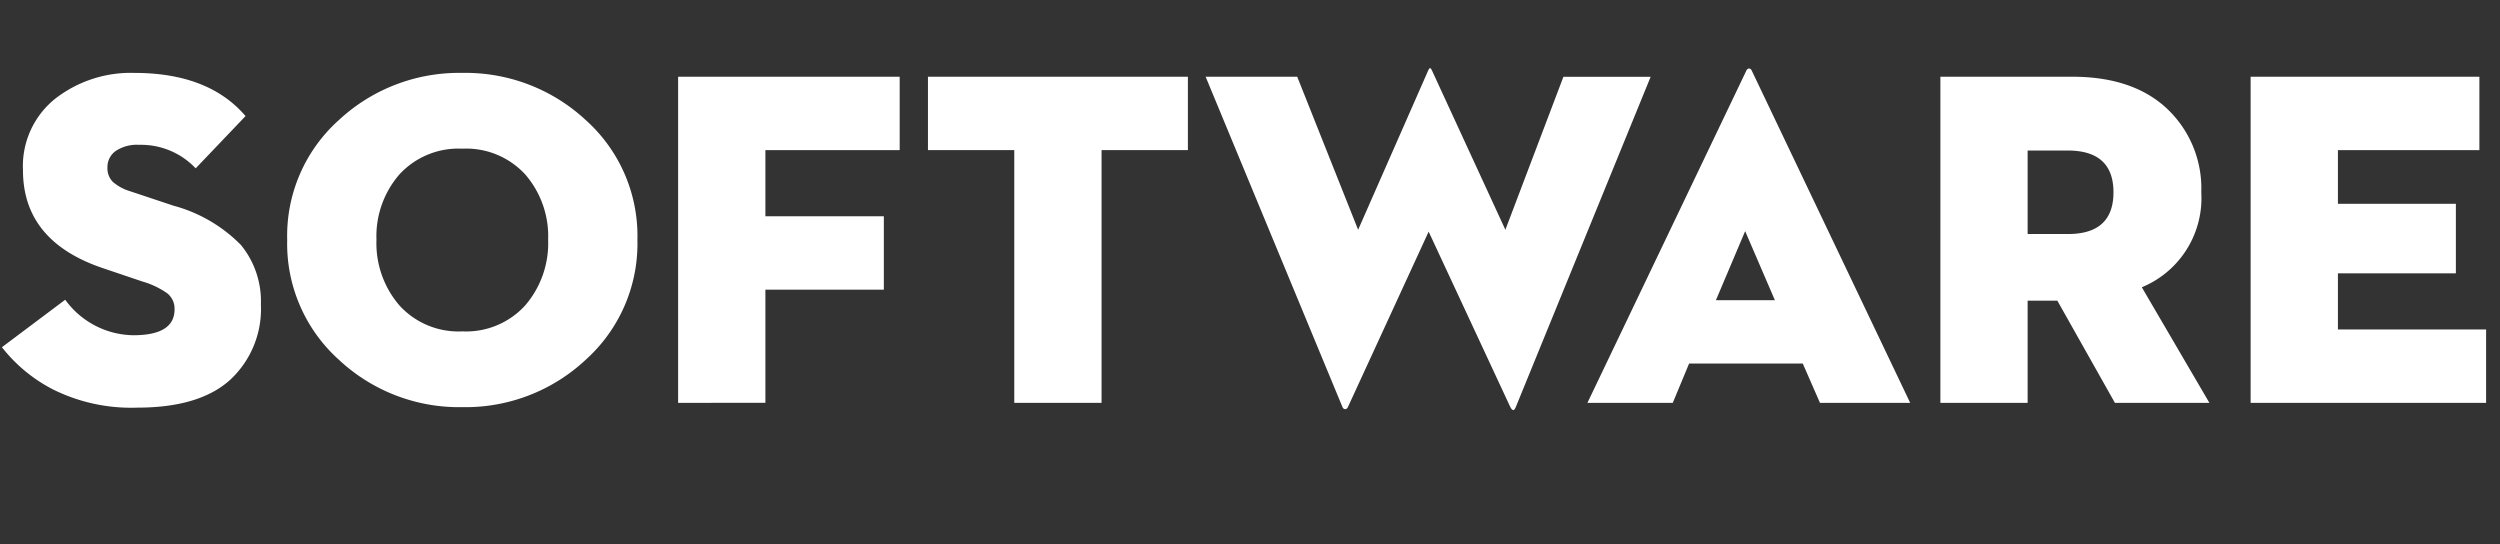
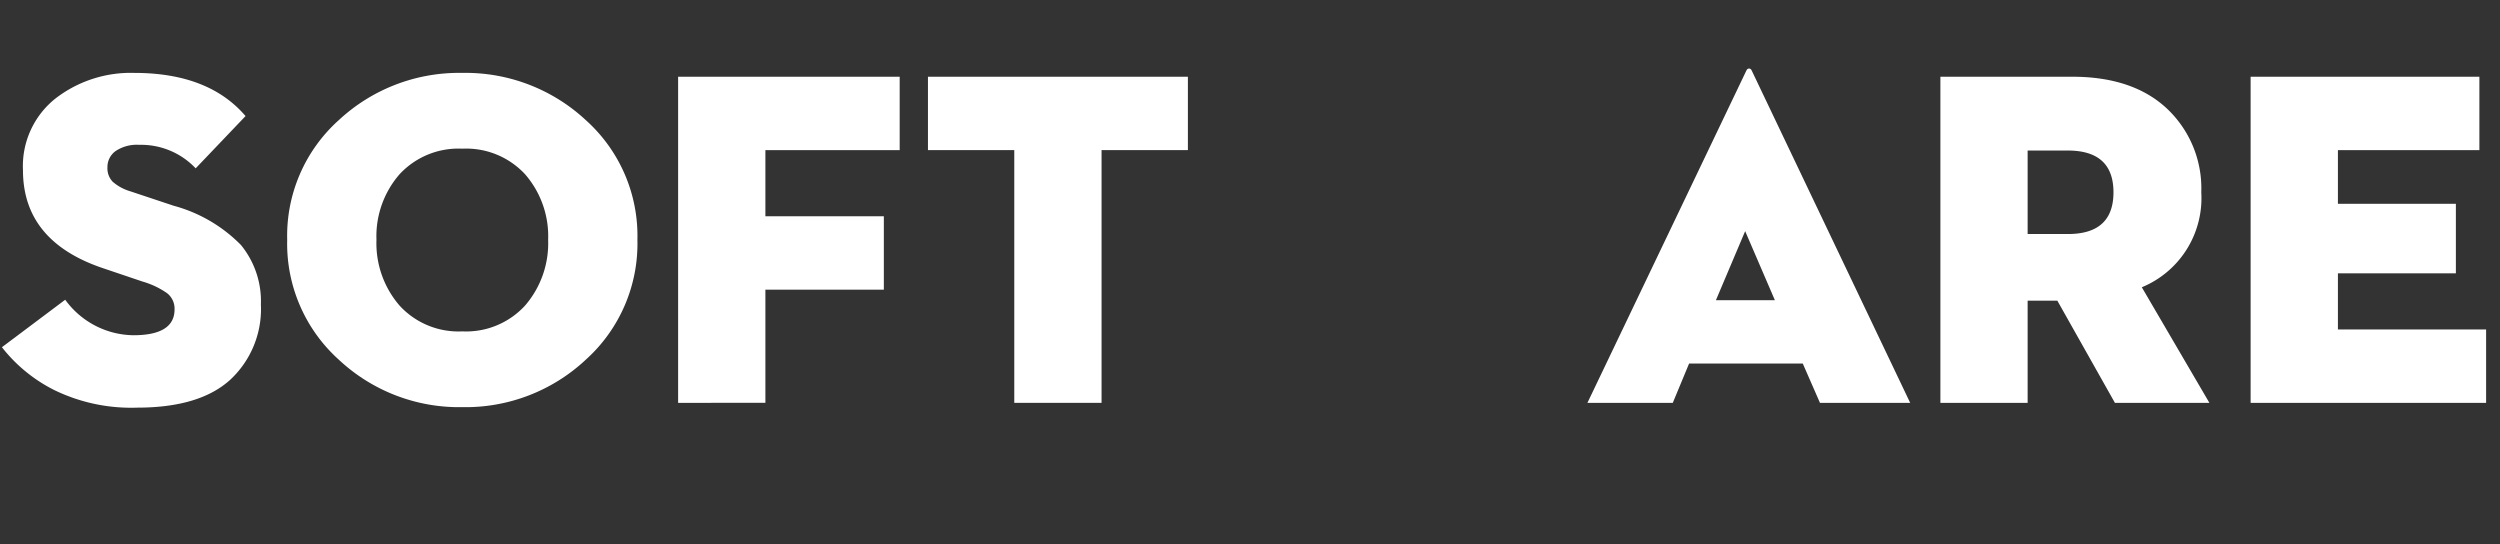
<svg xmlns="http://www.w3.org/2000/svg" id="Camada_1" data-name="Camada 1" viewBox="0 0 203.46 44.299">
  <rect x="0" y="0" width="203.46" height="44.299" fill="#333333" stroke="none" />
  <defs>
    <style>
      .cls-1 {
        fill: #fff;
      }
    </style>
  </defs>
  <title>48602dcf-3f1c-4fcd-bbfa-a76b37872efc</title>
  <g>
    <path class="cls-1" d="M11.163,33.175a14.294,14.294,0,0,1-6.772-1.443A12.544,12.544,0,0,1,.156,28.258l5.151-3.864a6.959,6.959,0,0,0,5.543,2.889q3.356,0,3.356-2.107a1.6,1.6,0,0,0-.6-1.309,6.758,6.758,0,0,0-2.011-.955L8.47,21.856q-6.6-2.186-6.6-8A7.025,7.025,0,0,1,4.508,8.021a10.019,10.019,0,0,1,6.421-2.088q6.05,0,9.055,3.513L15.925,13.7a6.117,6.117,0,0,0-4.605-1.913,3.1,3.1,0,0,0-1.913.507,1.6,1.6,0,0,0-.663,1.328,1.579,1.579,0,0,0,.429,1.17,3.834,3.834,0,0,0,1.444.781l3.513,1.17a12.1,12.1,0,0,1,5.483,3.2,7.229,7.229,0,0,1,1.62,4.84,7.856,7.856,0,0,1-2.5,6.127Q16.237,33.176,11.163,33.175Z" />
    <path class="cls-1" d="M47.675,29.272a14.323,14.323,0,0,1-10.051,3.863,14.321,14.321,0,0,1-10.051-3.863,12.7,12.7,0,0,1-4.2-9.758,12.64,12.64,0,0,1,4.2-9.738A14.365,14.365,0,0,1,37.624,5.933,14.366,14.366,0,0,1,47.675,9.776a12.643,12.643,0,0,1,4.2,9.738A12.7,12.7,0,0,1,47.675,29.272Zm-15.164-4.41a6.5,6.5,0,0,0,5.113,2.107,6.5,6.5,0,0,0,5.113-2.107,7.754,7.754,0,0,0,1.873-5.348,7.679,7.679,0,0,0-1.873-5.327A6.527,6.527,0,0,0,37.624,12.1a6.525,6.525,0,0,0-5.113,2.089,7.679,7.679,0,0,0-1.873,5.327A7.754,7.754,0,0,0,32.511,24.862Z" />
    <path class="cls-1" d="M55.188,32.785V6.245H73.22v5.971H62.291V17.6h9.64v5.972h-9.64v9.211Z" />
    <path class="cls-1" d="M82.546,32.785V12.216H75.521V6.245H96.675v5.971H89.649V32.785Z" />
-     <path class="cls-1" d="M116.269,18.852,109.711,33.1c-.052.131-.13.2-.234.2s-.183-.064-.233-.2L98.119,6.245h7.454L110.53,18.7l5.7-12.958q.155-.39.312,0L122.513,18.7l4.723-12.45h7.1L123.372,33.1q-.2.548-.469,0Z" />
    <path class="cls-1" d="M148.116,32.785l-1.4-3.2h-9.25l-1.328,3.2h-6.947l12.92-27.009c.051-.13.129-.2.233-.2s.182.065.234.2l12.88,27.009Zm-6.088-13.973-2.381,5.62h4.8Z" />
    <path class="cls-1" d="M165.017,24.472v8.313h-7.1V6.245h10.732q4.957,0,7.729,2.615a8.912,8.912,0,0,1,2.771,6.791,7.847,7.847,0,0,1-4.84,7.728l5.5,9.406H172.12l-4.684-8.313Zm0-5.426h3.277q3.709,0,3.709-3.395t-3.709-3.4h-3.277Z" />
    <path class="cls-1" d="M183.165,32.785V6.245h18.617v5.971H190.269v4.372h9.6v5.659h-9.6v4.566h12.06v5.972Z" />
  </g>
</svg>